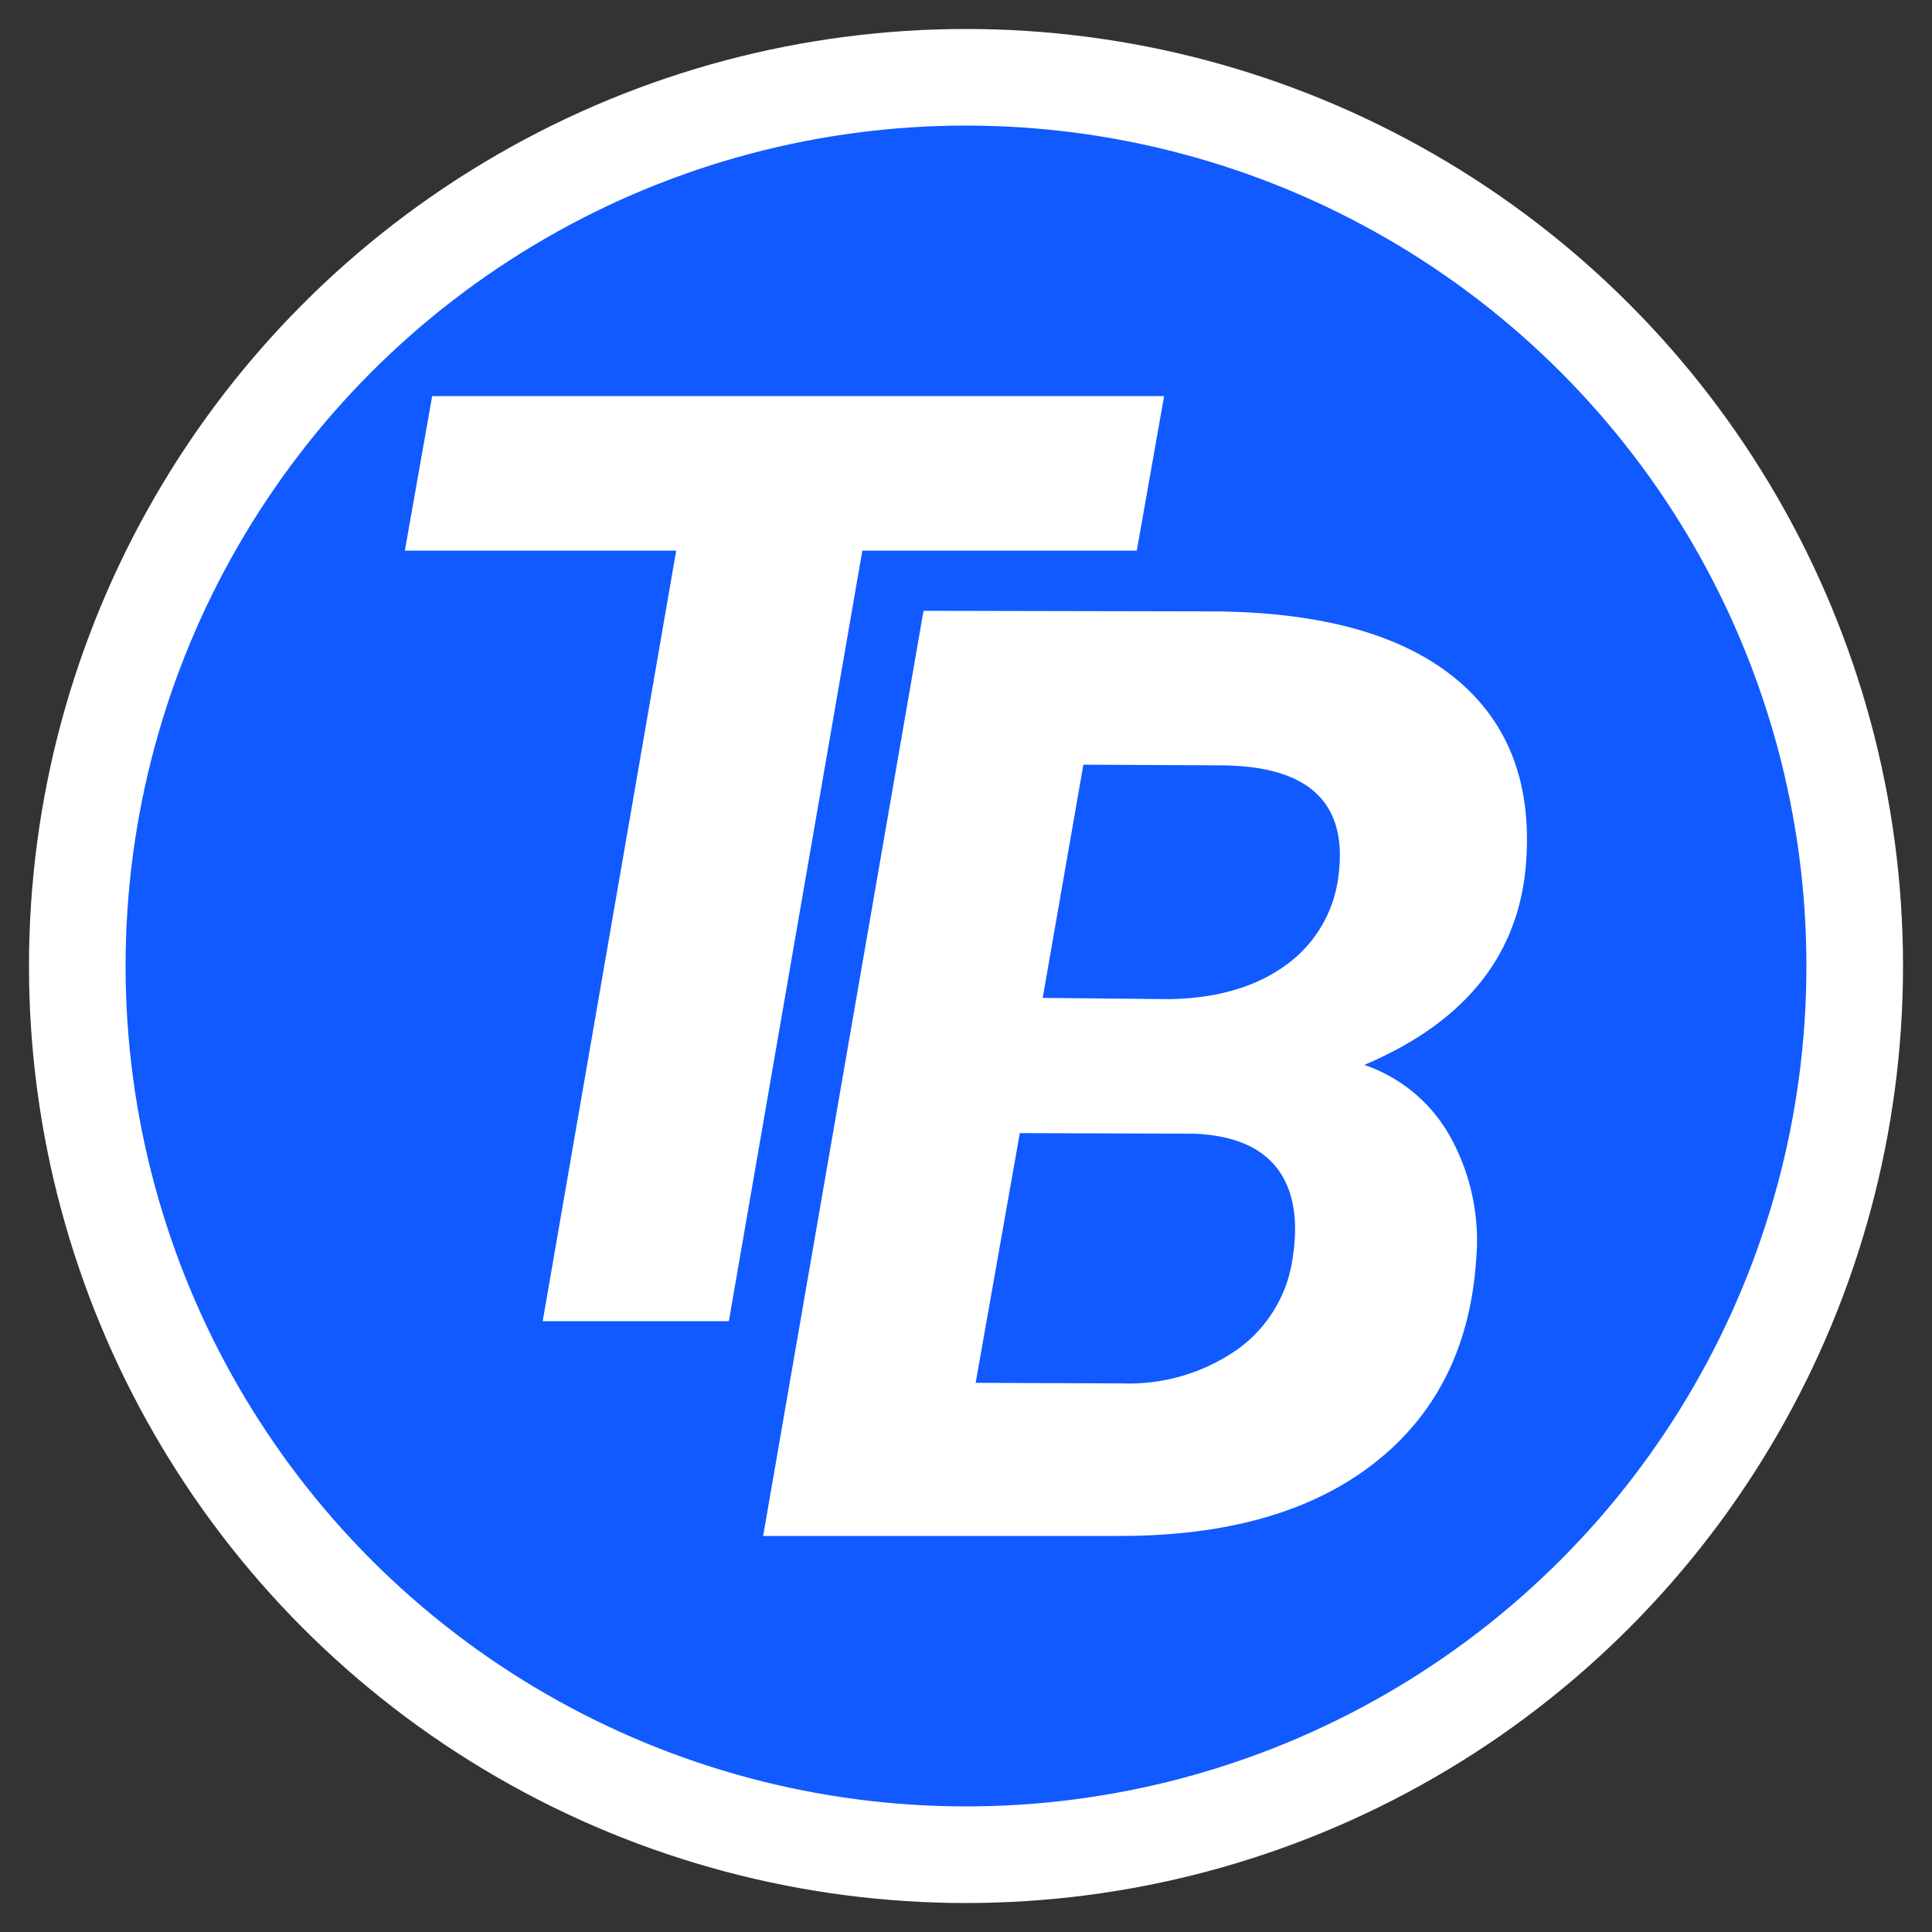
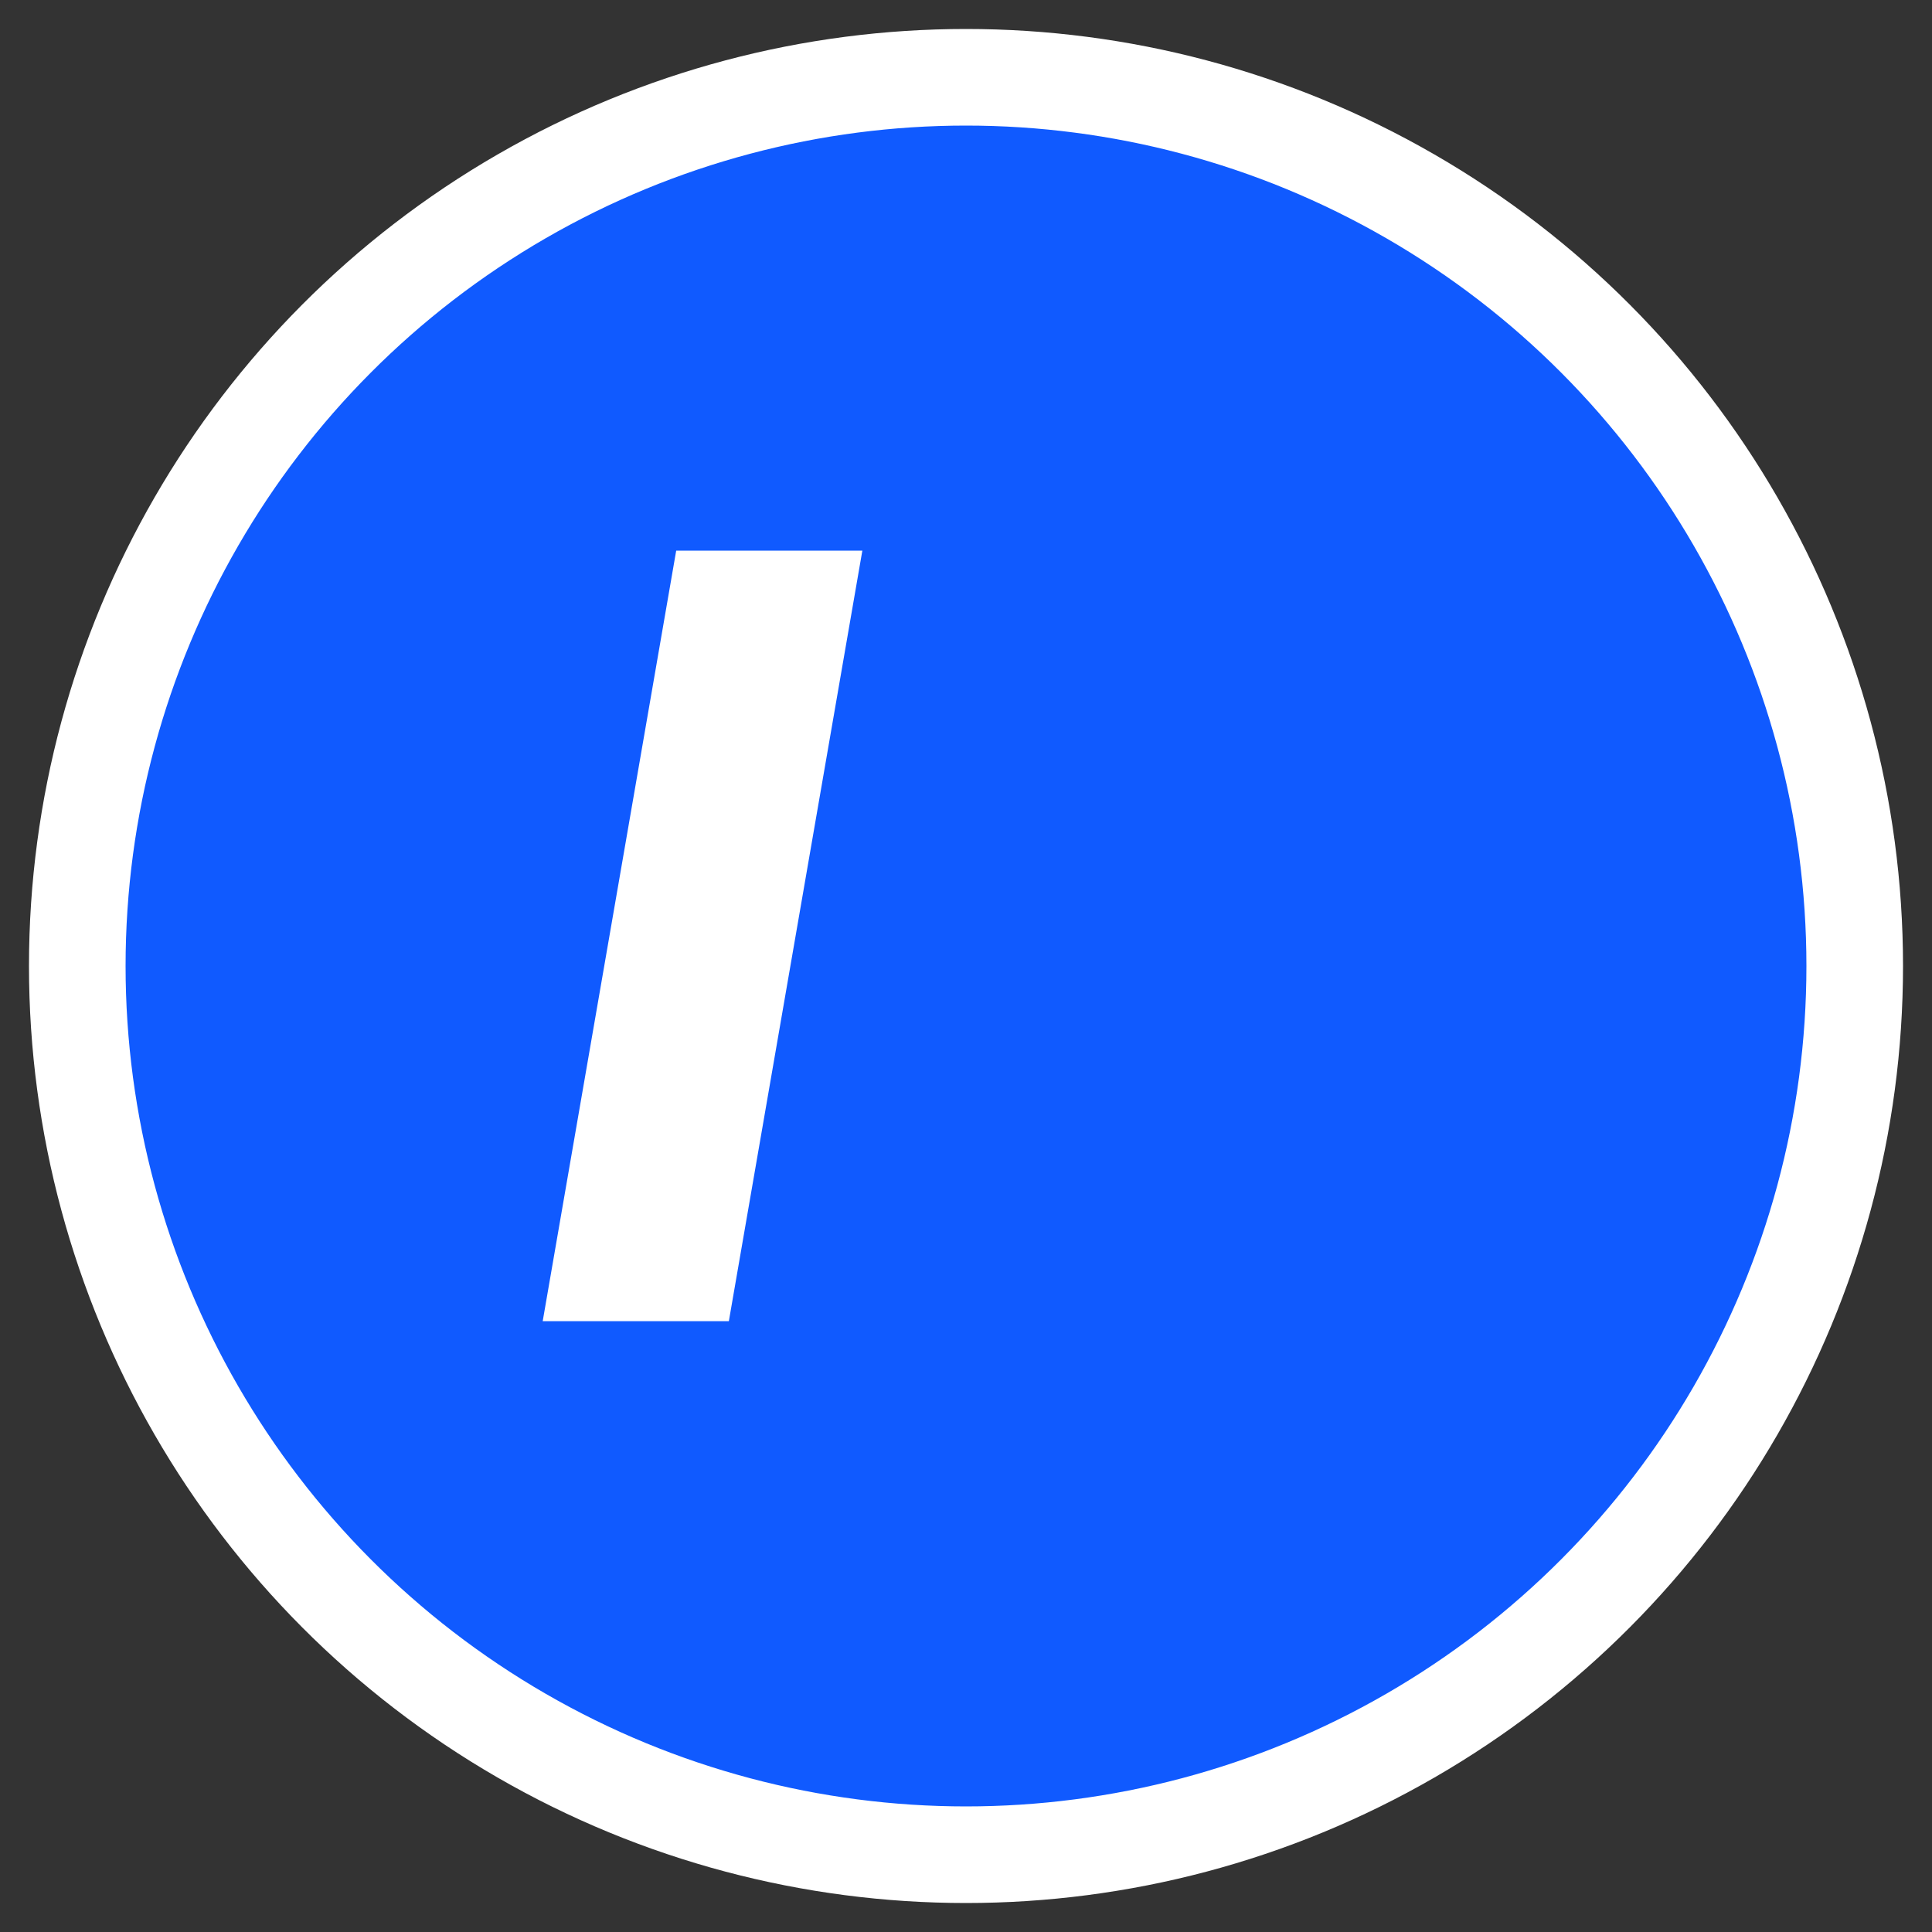
<svg xmlns="http://www.w3.org/2000/svg" viewBox="0 0 200 200">
  <rect x="0" y="0" width="200" height="200" fill="#333333" stroke="none" />
  <defs>
    <style>
            .cls-1 {
                fill: #105aff;
                stroke: #fff;
                stroke-miterlimit: 10;
                stroke-width: 10px;
            }

            .cls-2 {
                fill: #fff;
            }

            .cls-3 {
                fill: none;
            }
        </style>
  </defs>
  <title>tumorboard_logo</title>
  <circle class="cls-1" cx="100" cy="100" r="92" />
-   <path class="cls-2" d="M117.68,57H89.27L75.45,136.77H56.18L70,57H41.91l2.83-16h75.77Z" />
-   <path class="cls-2" d="M79,159,95.6,63.23l29.86.06q16.65.08,25,6.78T158,89q-.92,14.53-16.77,21.24a16.11,16.11,0,0,1,8.88,7.4,22.19,22.19,0,0,1,2.7,12.8q-.93,13.55-10.62,21.08T115.73,159Zm26.57-41.7L101,143.15l15.19.06a19.59,19.59,0,0,0,11.91-3.52,14,14,0,0,0,5.72-9.5q.92-5.93-1.61-9.24t-8.52-3.59Zm2.37-14,13.09.13q7.31-.12,11.94-3.42a13.28,13.28,0,0,0,5.56-9.14q1.63-11.58-12.17-11.64l-14.21-.07Z" />
+   <path class="cls-2" d="M117.68,57H89.27L75.45,136.77H56.18L70,57H41.91h75.77Z" />
</svg>